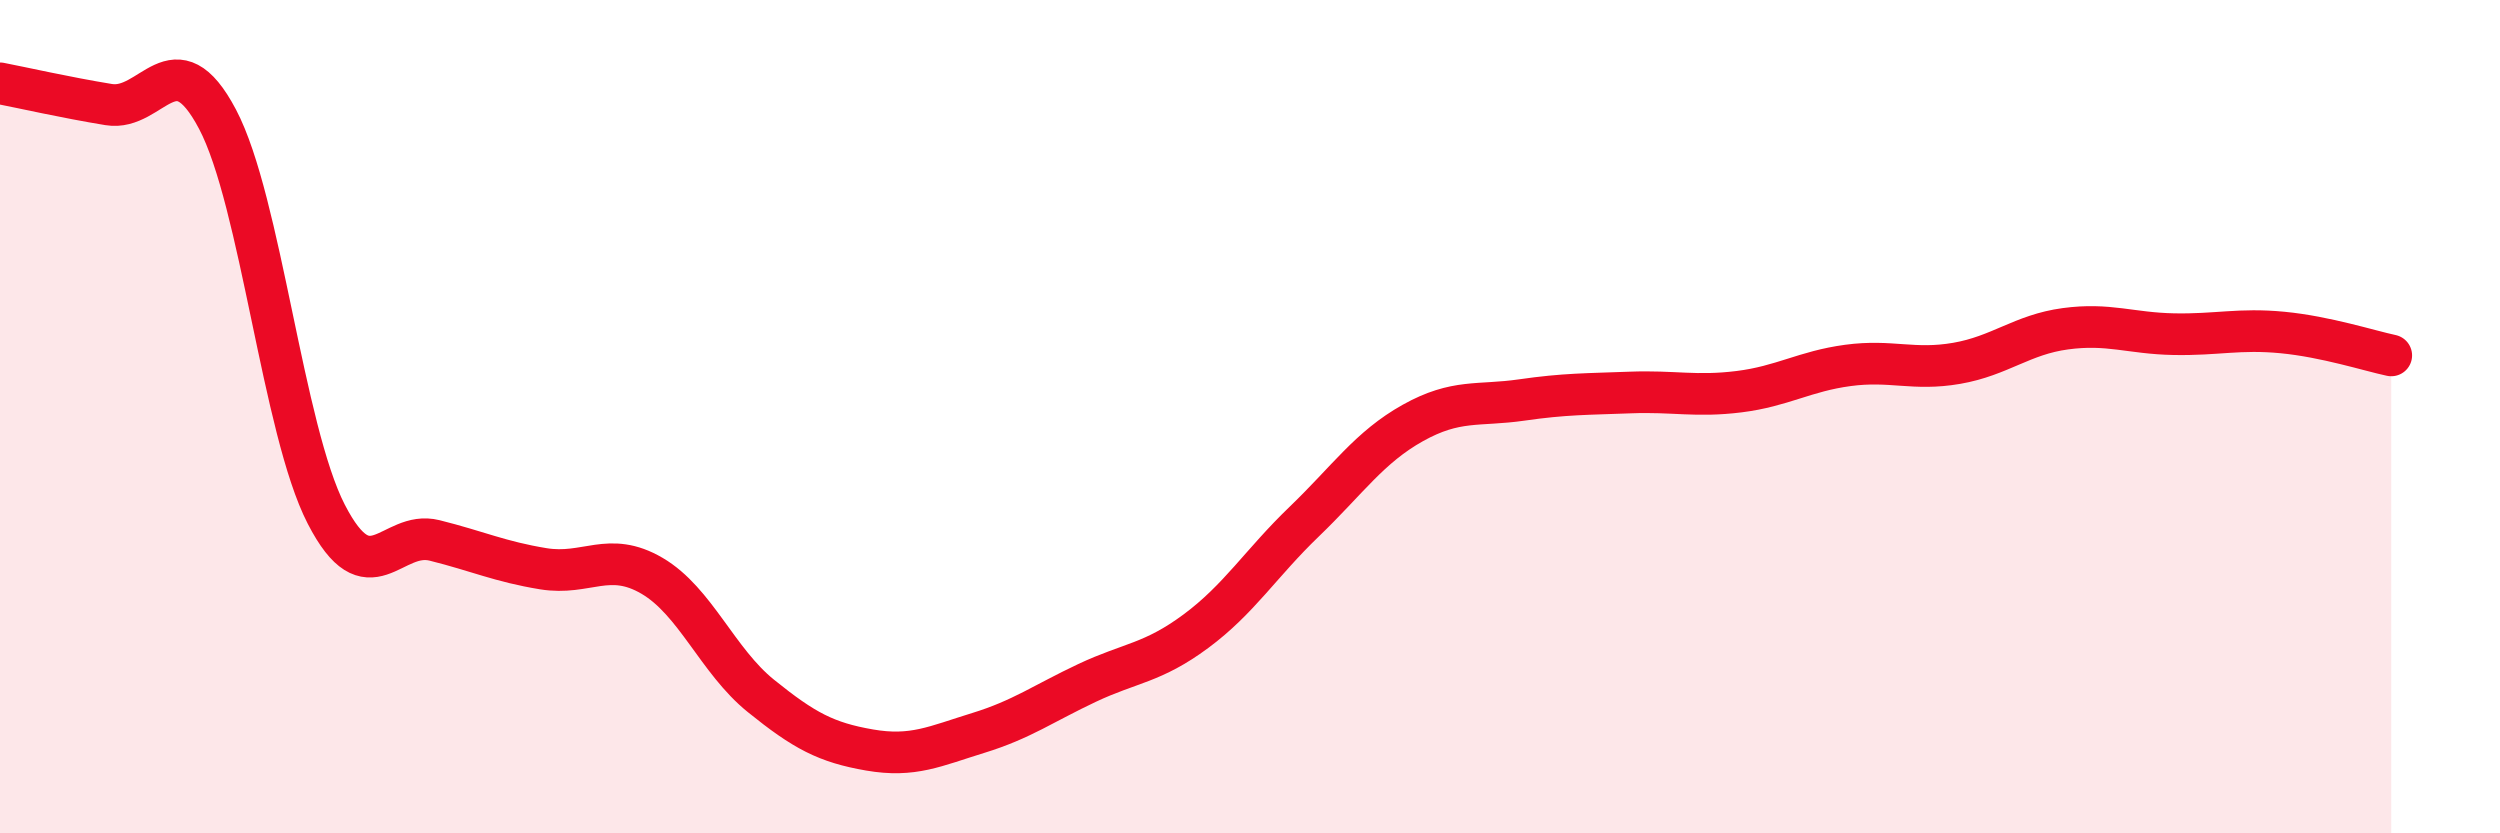
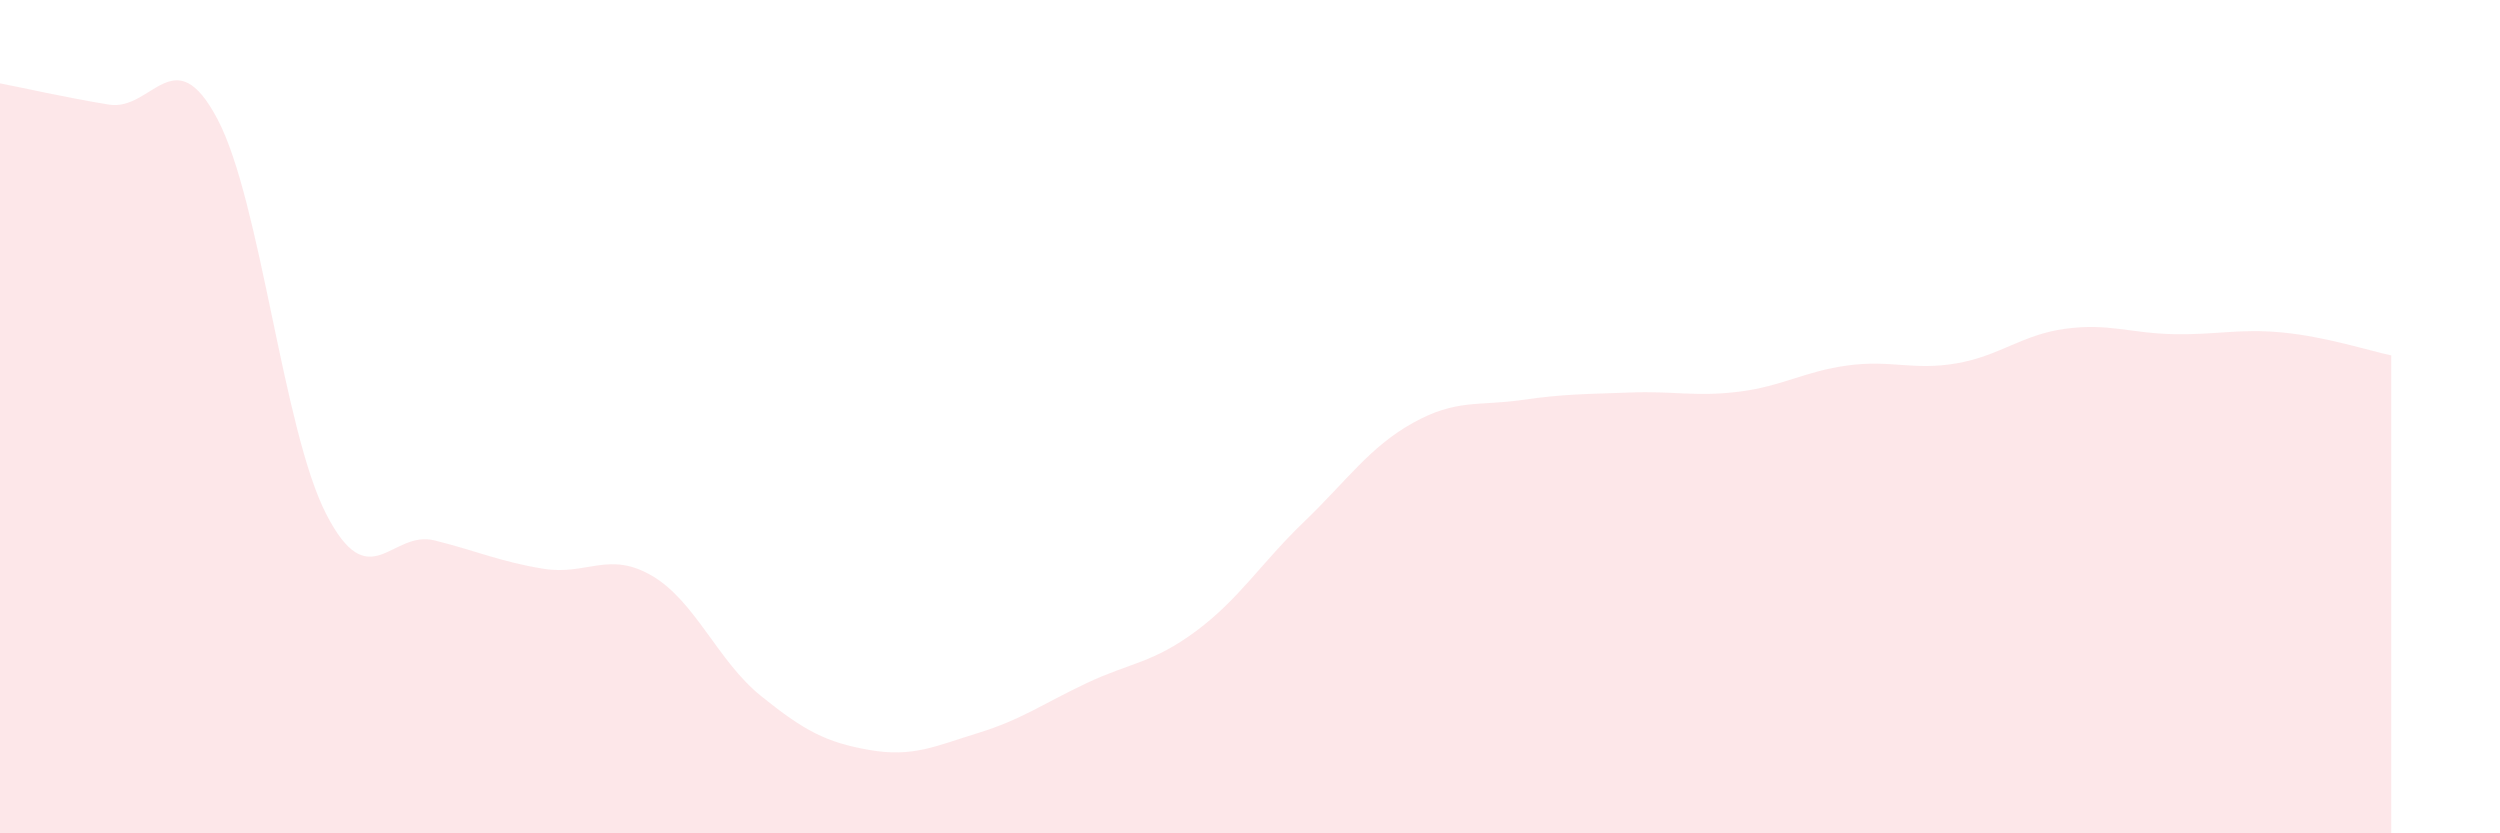
<svg xmlns="http://www.w3.org/2000/svg" width="60" height="20" viewBox="0 0 60 20">
  <path d="M 0,2 C 0.52,2.1 1.57,2.34 2.61,2.51 C 3.65,2.68 4.18,0.89 5.22,2.86 C 6.26,4.83 6.79,10.32 7.83,12.34 C 8.87,14.36 9.39,12.71 10.43,12.97 C 11.47,13.23 12,13.48 13.04,13.65 C 14.08,13.82 14.61,13.21 15.65,13.82 C 16.69,14.43 17.22,15.86 18.26,16.7 C 19.3,17.54 19.83,17.82 20.87,18 C 21.91,18.18 22.44,17.91 23.48,17.59 C 24.52,17.27 25.05,16.88 26.09,16.39 C 27.13,15.9 27.66,15.92 28.7,15.15 C 29.74,14.38 30.26,13.52 31.3,12.52 C 32.34,11.52 32.87,10.73 33.91,10.15 C 34.95,9.57 35.48,9.75 36.52,9.6 C 37.56,9.45 38.09,9.46 39.13,9.42 C 40.17,9.38 40.7,9.53 41.74,9.4 C 42.78,9.27 43.31,8.91 44.35,8.77 C 45.39,8.63 45.92,8.9 46.96,8.72 C 48,8.54 48.53,8.03 49.57,7.89 C 50.61,7.75 51.13,8 52.17,8.02 C 53.21,8.04 53.74,7.88 54.78,7.98 C 55.82,8.08 56.87,8.42 57.39,8.53L57.39 20L0 20Z" fill="#EB0A25" opacity="0.1" stroke-linecap="round" stroke-linejoin="round" />
-   <path d="M 0,2 C 0.52,2.1 1.57,2.34 2.61,2.51 C 3.65,2.68 4.18,0.89 5.22,2.86 C 6.26,4.83 6.79,10.32 7.83,12.34 C 8.87,14.36 9.39,12.71 10.43,12.97 C 11.47,13.23 12,13.48 13.04,13.65 C 14.08,13.82 14.61,13.21 15.65,13.82 C 16.69,14.43 17.22,15.86 18.26,16.7 C 19.3,17.54 19.83,17.82 20.87,18 C 21.91,18.18 22.44,17.91 23.48,17.59 C 24.52,17.27 25.05,16.88 26.09,16.39 C 27.13,15.9 27.66,15.92 28.7,15.15 C 29.74,14.38 30.26,13.52 31.3,12.52 C 32.34,11.52 32.87,10.73 33.91,10.15 C 34.95,9.57 35.48,9.75 36.52,9.6 C 37.56,9.45 38.09,9.46 39.13,9.42 C 40.17,9.38 40.7,9.53 41.74,9.4 C 42.78,9.27 43.31,8.91 44.35,8.77 C 45.39,8.63 45.92,8.9 46.96,8.72 C 48,8.54 48.53,8.03 49.57,7.89 C 50.61,7.75 51.13,8 52.17,8.02 C 53.21,8.04 53.74,7.88 54.78,7.98 C 55.82,8.08 56.87,8.42 57.39,8.53" stroke="#EB0A25" stroke-width="1" fill="none" stroke-linecap="round" stroke-linejoin="round" />
</svg>